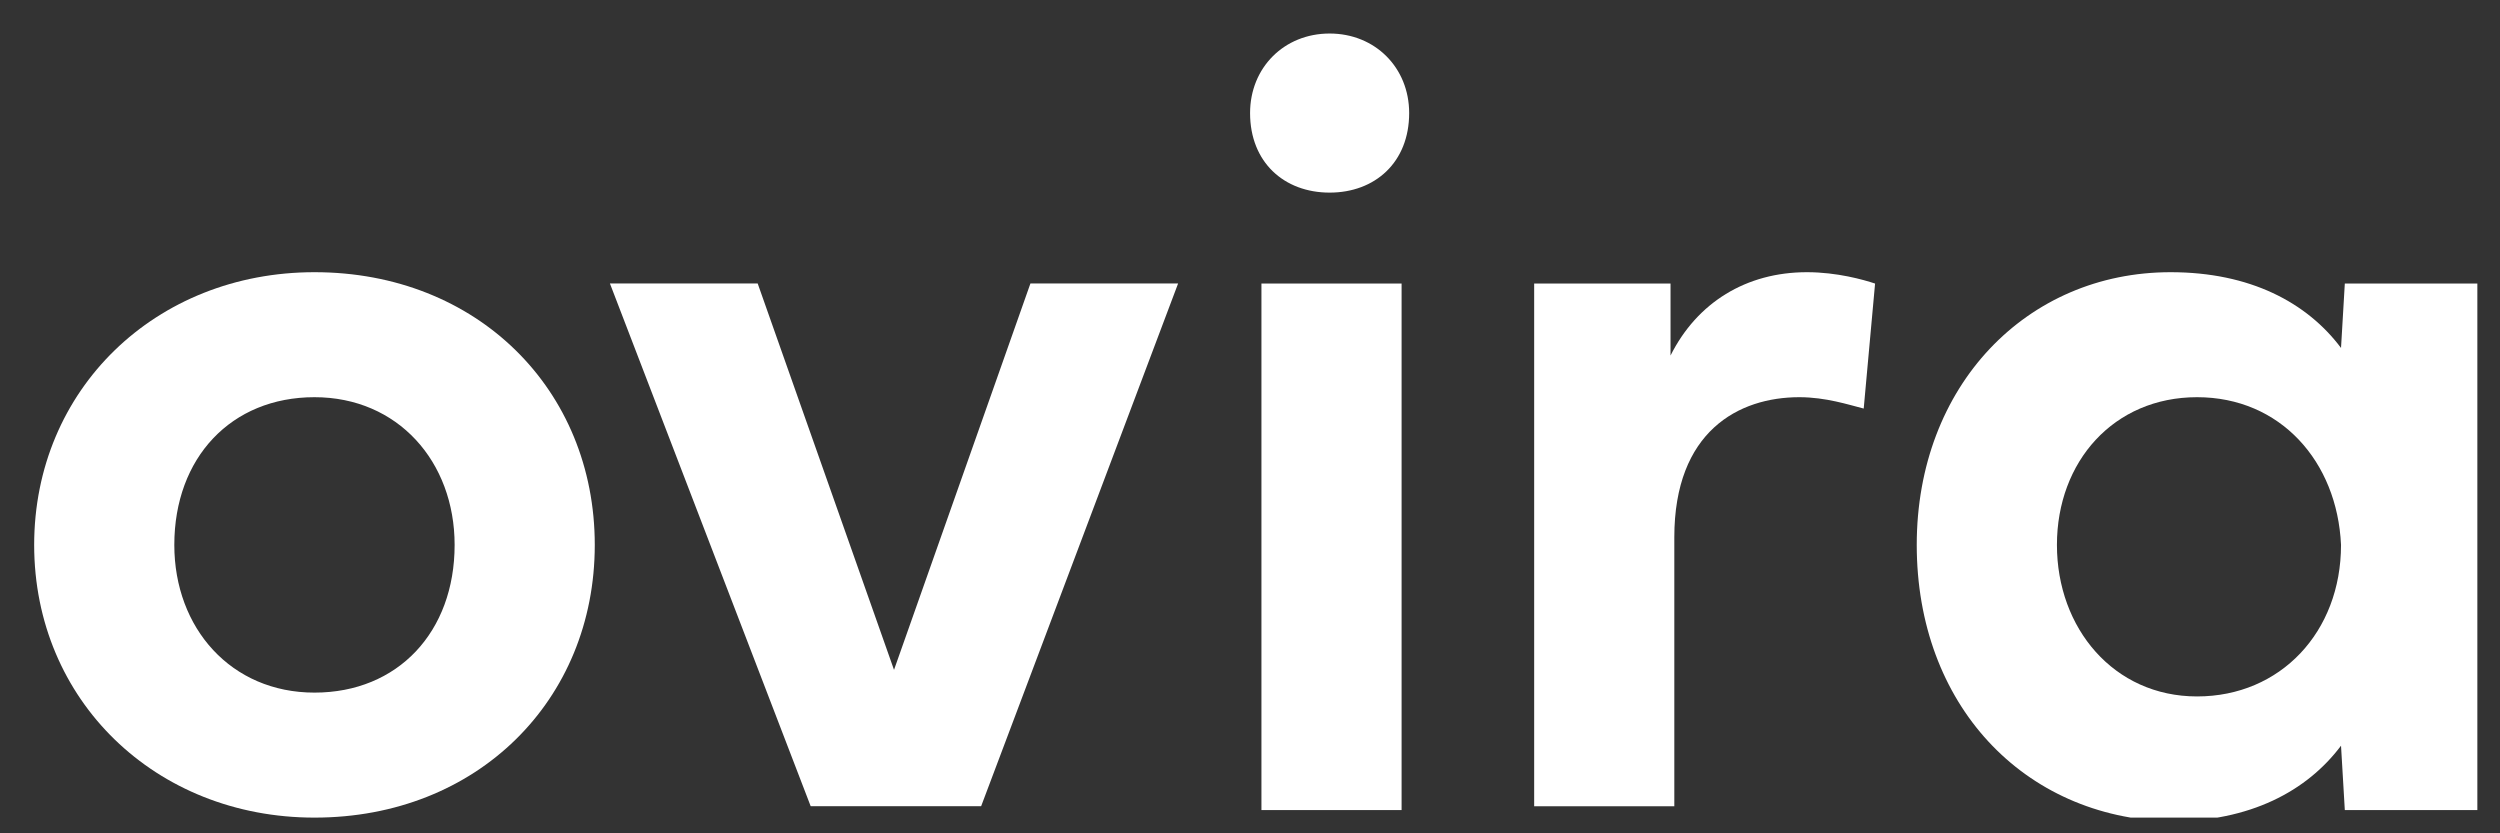
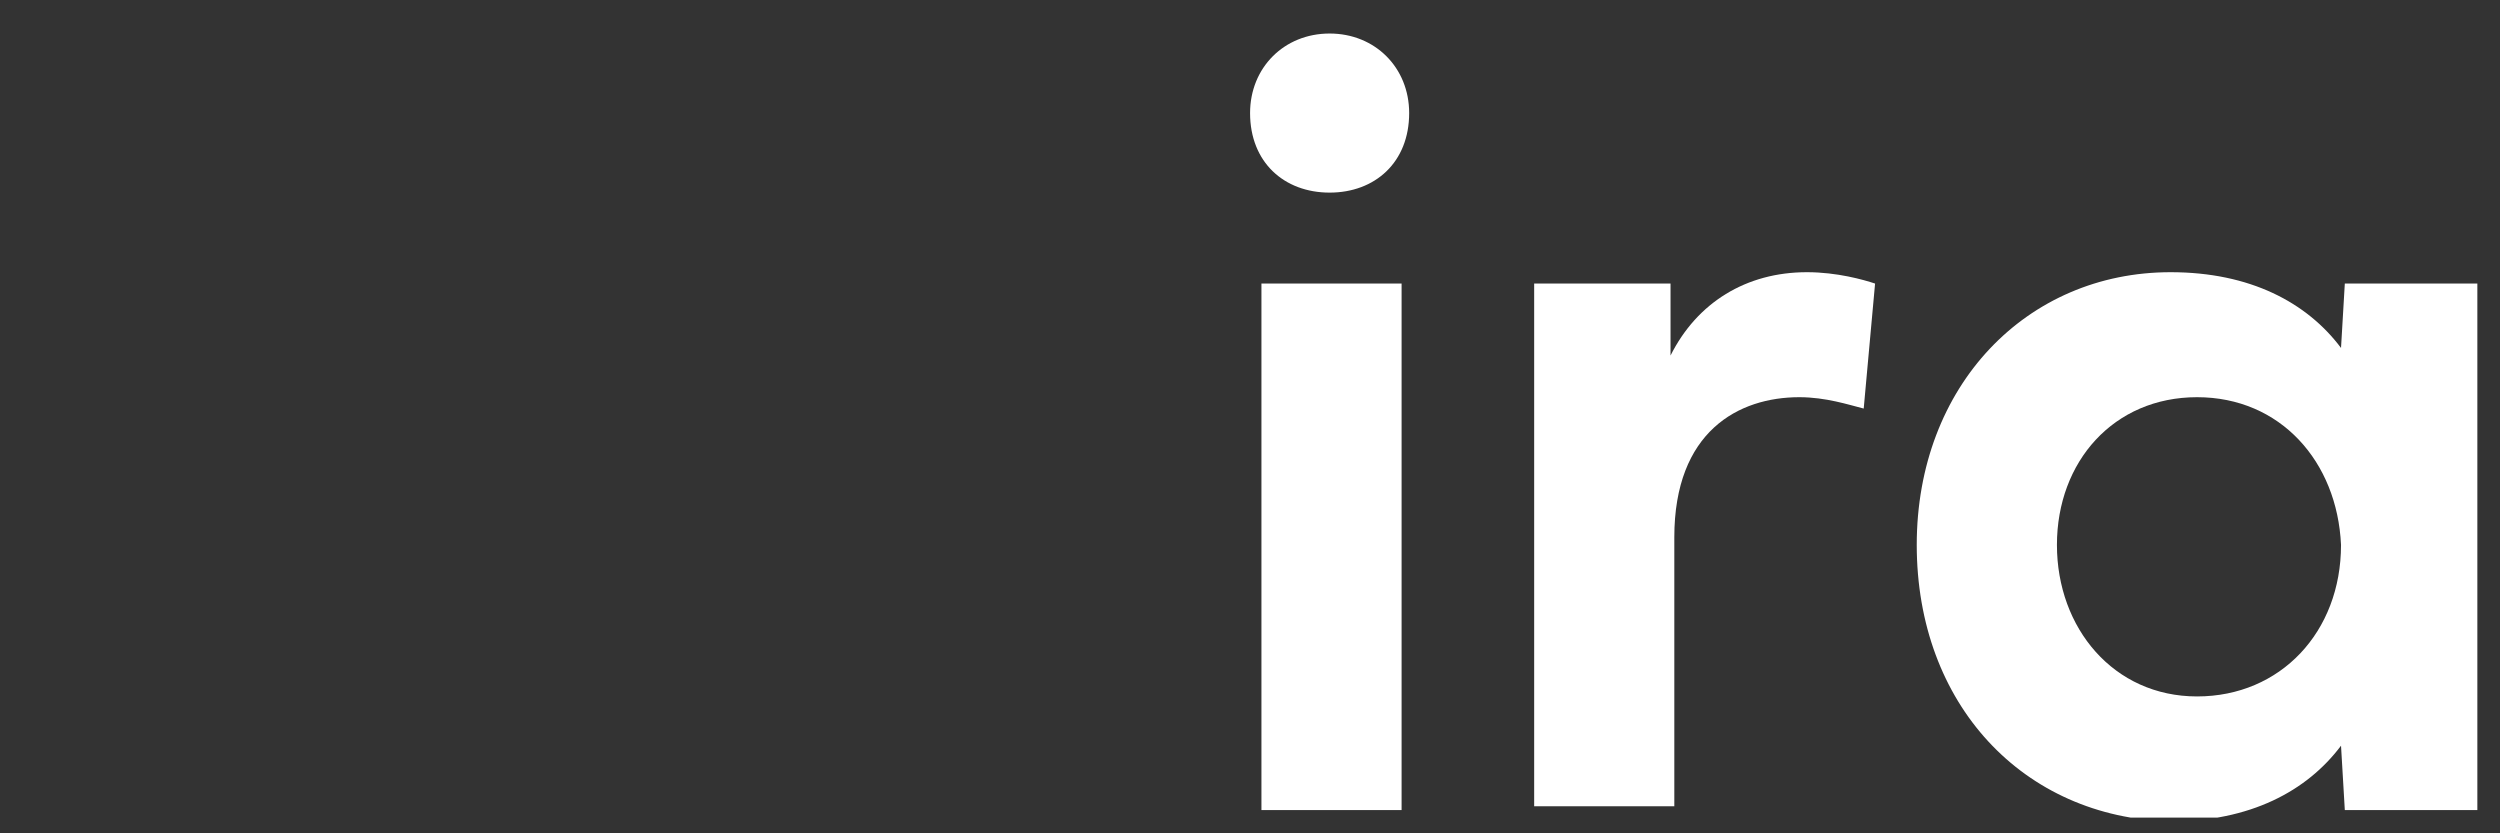
<svg xmlns="http://www.w3.org/2000/svg" width="66" height="22" viewBox="0 0 66 22" fill="none">
  <rect x="0" y="0" width="66" height="22" fill="#333333" stroke="none" />
  <g id="ovira-logo 1" clip-path="url(#clip0_7763_11006)">
    <g id="Group">
-       <path id="Vector" d="M8.302 7.186C12.602 7.186 15.702 10.286 15.702 14.386C15.702 18.485 12.602 21.585 8.302 21.585C4.102 21.585 0.902 18.485 0.902 14.386C0.902 10.286 4.102 7.186 8.302 7.186ZM8.302 18.285C10.502 18.285 12.002 16.686 12.002 14.386C12.002 12.185 10.502 10.486 8.302 10.486C6.102 10.486 4.602 12.085 4.602 14.386C4.602 16.585 6.102 18.285 8.302 18.285Z" fill="white" />
-       <path id="Vector_2" d="M27.203 7.484H31.102L25.902 21.284H21.402L16.102 7.484H20.003L23.602 17.684L27.203 7.484Z" fill="white" />
      <path id="Vector_3" d="M33.002 2.985C33.002 1.785 33.902 0.885 35.102 0.885C36.302 0.885 37.202 1.785 37.202 2.985C37.202 4.285 36.302 5.085 35.102 5.085C33.902 5.085 33.002 4.285 33.002 2.985ZM33.302 21.285V7.485H37.002V21.385H33.302V21.285Z" fill="white" />
      <path id="Vector_4" d="M44.102 9.386C44.802 7.986 46.102 7.186 47.702 7.186C48.502 7.186 49.202 7.386 49.502 7.486L49.202 10.786C48.802 10.685 48.202 10.486 47.502 10.486C45.902 10.486 44.202 11.386 44.202 14.185V21.285H40.502V7.486H44.102V9.386Z" fill="white" />
      <path id="Vector_5" d="M50.602 14.386C50.602 10.185 53.502 7.186 57.303 7.186C59.403 7.186 60.903 7.986 61.803 9.186L61.903 7.486H65.502V21.386H61.903L61.803 19.686C60.903 20.886 59.403 21.686 57.303 21.686C53.403 21.585 50.602 18.585 50.602 14.386ZM58.002 10.486C55.803 10.486 54.303 12.185 54.303 14.386C54.303 16.585 55.803 18.386 58.002 18.386C60.203 18.386 61.803 16.686 61.803 14.386C61.703 12.185 60.203 10.486 58.002 10.486Z" fill="white" />
    </g>
  </g>
  <defs>
    <clipPath id="clip0_7763_11006">
      <rect width="64.5" height="20.7" fill="white" transform="translate(0.902 0.885)" />
    </clipPath>
  </defs>
</svg>